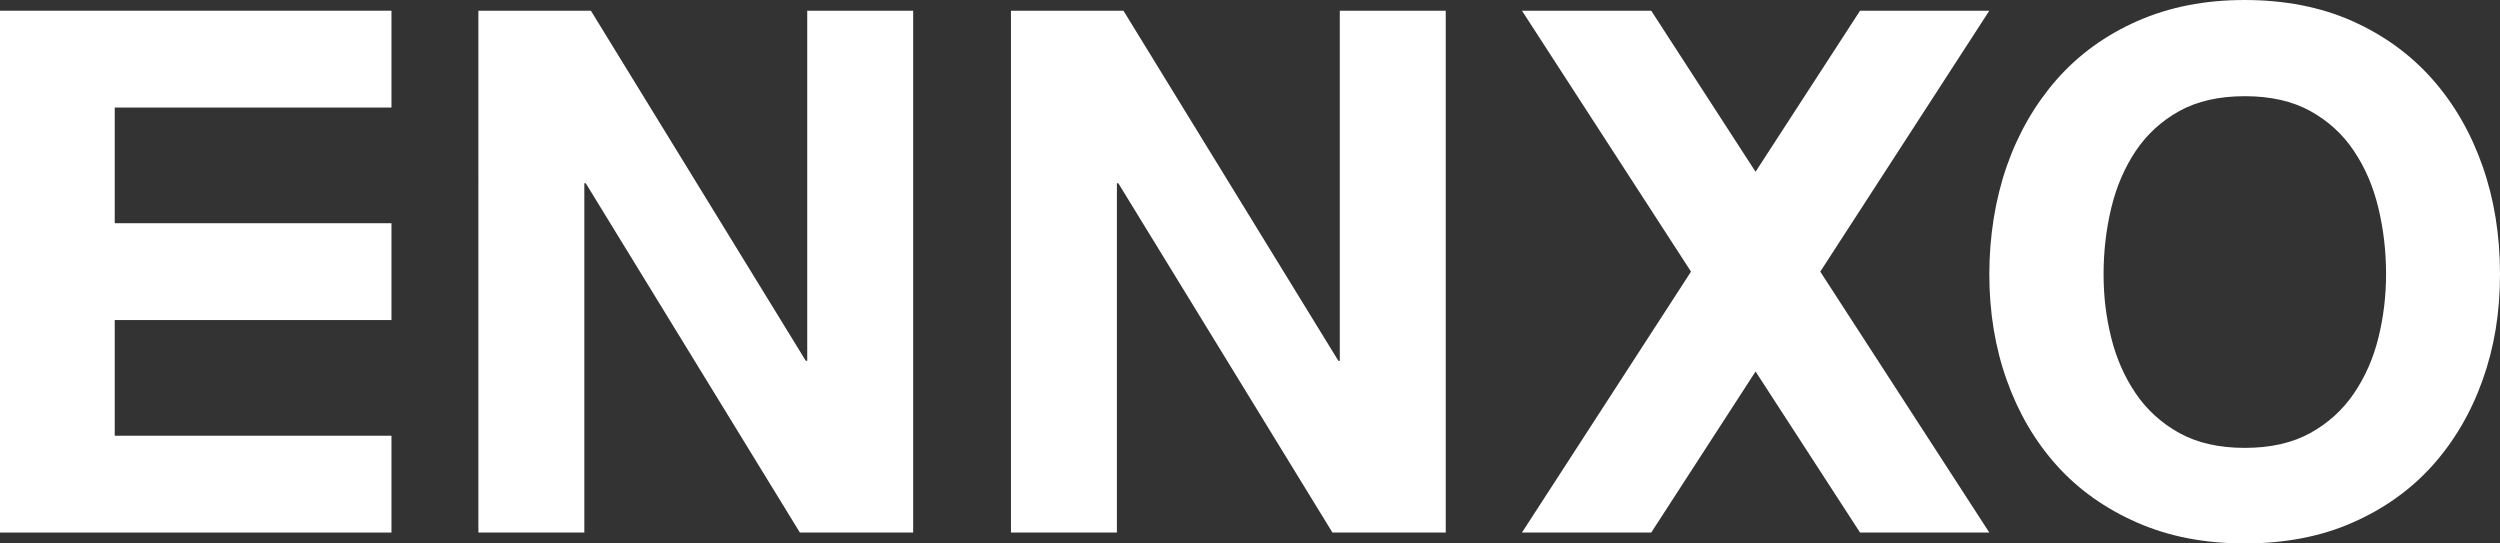
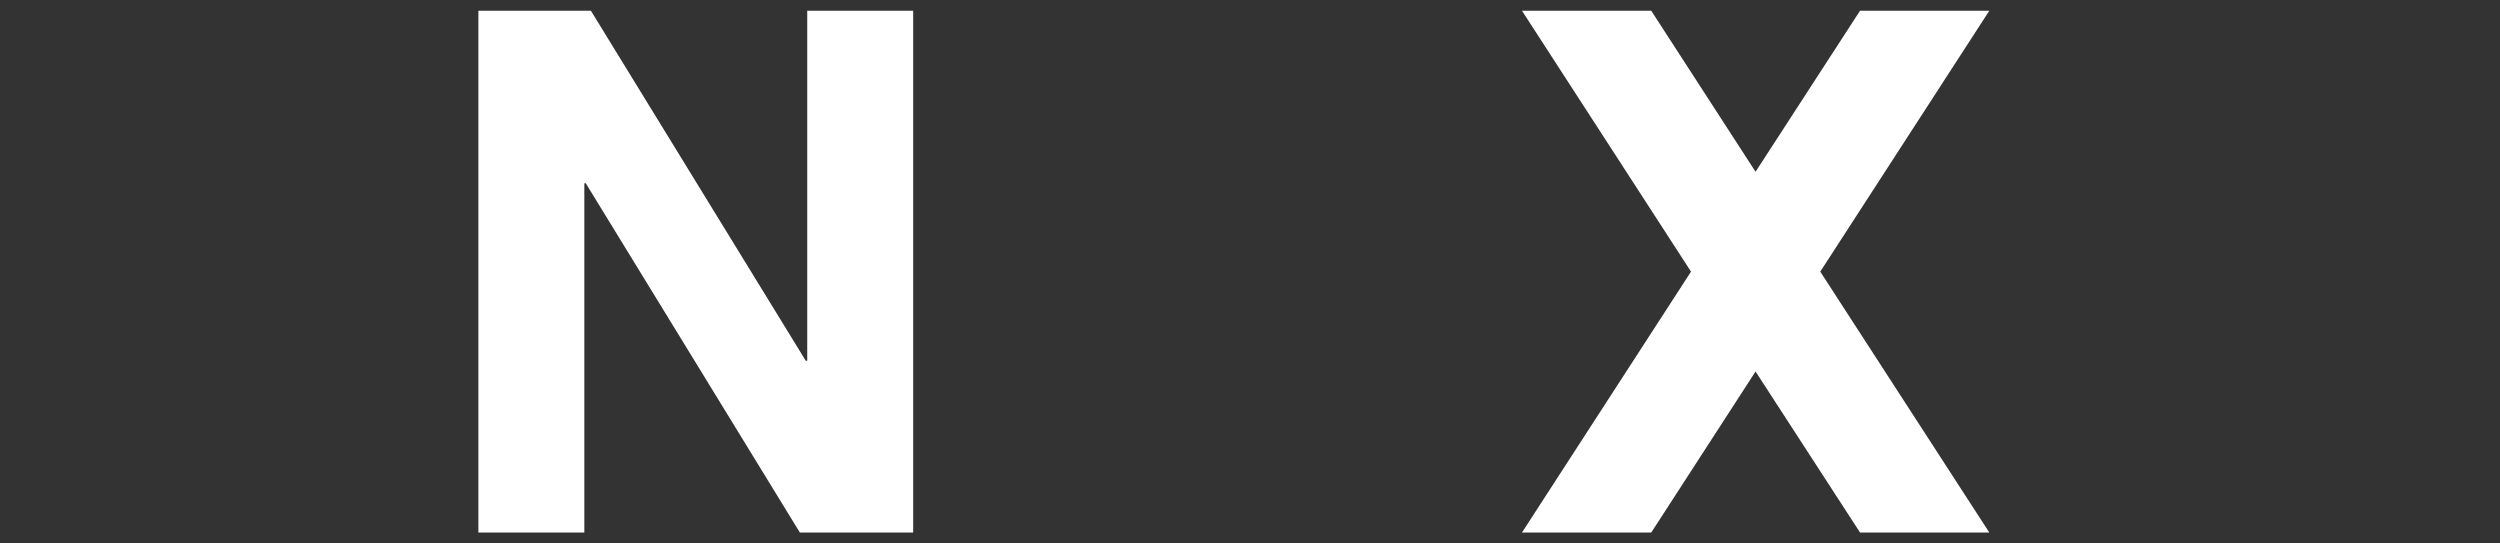
<svg xmlns="http://www.w3.org/2000/svg" id="Layer_1" data-name="Layer 1" viewBox="0 0 1564.6 340.1">
  <rect x="0" y="0" width="1564.6" height="340.1" fill="#333333" stroke="none" />
  <defs>
    <style>
      .cls-1 {
        fill: #fff;
      }
    </style>
  </defs>
  <path class="cls-1" d="m369.8,6.7l134.5,219.1h.9V6.7h66.3v326.6h-70.9l-134-218.6h-.9v218.6h-66.3V6.7h70.4Z" />
-   <path class="cls-1" d="m703.1,6.7l134.5,219.1h.9V6.7h66.3v326.6h-70.9l-134-218.6h-.9v218.6h-66.3V6.7h70.4Z" />
-   <path class="cls-1" d="m1255.9,104c7.3-20.8,17.8-38.9,31.4-54.4,13.7-15.5,30.4-27.6,50.3-36.4,19.9-8.8,42.3-13.2,67.2-13.2s47.7,4.4,67.4,13.2c19.7,8.8,36.4,20.9,50.1,36.4s24.1,33.6,31.4,54.4c7.3,20.8,10.9,43.3,10.9,67.6s-3.6,45.8-10.9,66.3-17.8,38.3-31.4,53.5c-13.7,15.2-30.4,27.1-50.1,35.7-19.7,8.7-42.2,13-67.4,13s-47.3-4.3-67.2-13c-19.9-8.7-36.7-20.6-50.3-35.7-13.7-15.2-24.1-33-31.4-53.5s-10.9-42.6-10.9-66.3,3.7-46.8,10.9-67.6Zm65.4,107.4c3.2,12.9,8.3,24.5,15.3,34.8s16.1,18.6,27.3,24.8c11.2,6.2,24.9,9.3,41,9.3s29.8-3.1,41-9.3c11.2-6.2,20.3-14.5,27.3-24.8s12.1-21.9,15.3-34.8c3.2-12.9,4.8-26.2,4.8-39.8,0-14.3-1.6-28.1-4.8-41.4-3.2-13.4-8.3-25.3-15.3-35.7-7-10.5-16.1-18.8-27.3-25-11.2-6.2-24.9-9.3-41-9.3s-29.8,3.1-41,9.3-20.3,14.6-27.3,25c-7,10.5-12.1,22.4-15.3,35.7-3.2,13.4-4.8,27.2-4.8,41.4s1.6,26.9,4.8,39.8Z" />
  <polygon class="cls-1" points="1245 6.7 1164.1 6.7 1098.7 107.5 1033.4 6.7 952.5 6.7 1058.3 170 952.5 333.3 1033.4 333.3 1098.7 232.5 1164.1 333.3 1245 333.3 1139.2 170 1245 6.7" />
-   <polygon class="cls-1" points="71.8 67.3 245 67.3 245 6.7 0 6.7 0 333.3 245 333.3 245 272.7 71.8 272.7 71.8 200.3 245 200.3 245 139.7 71.8 139.7 71.8 67.3" />
</svg>